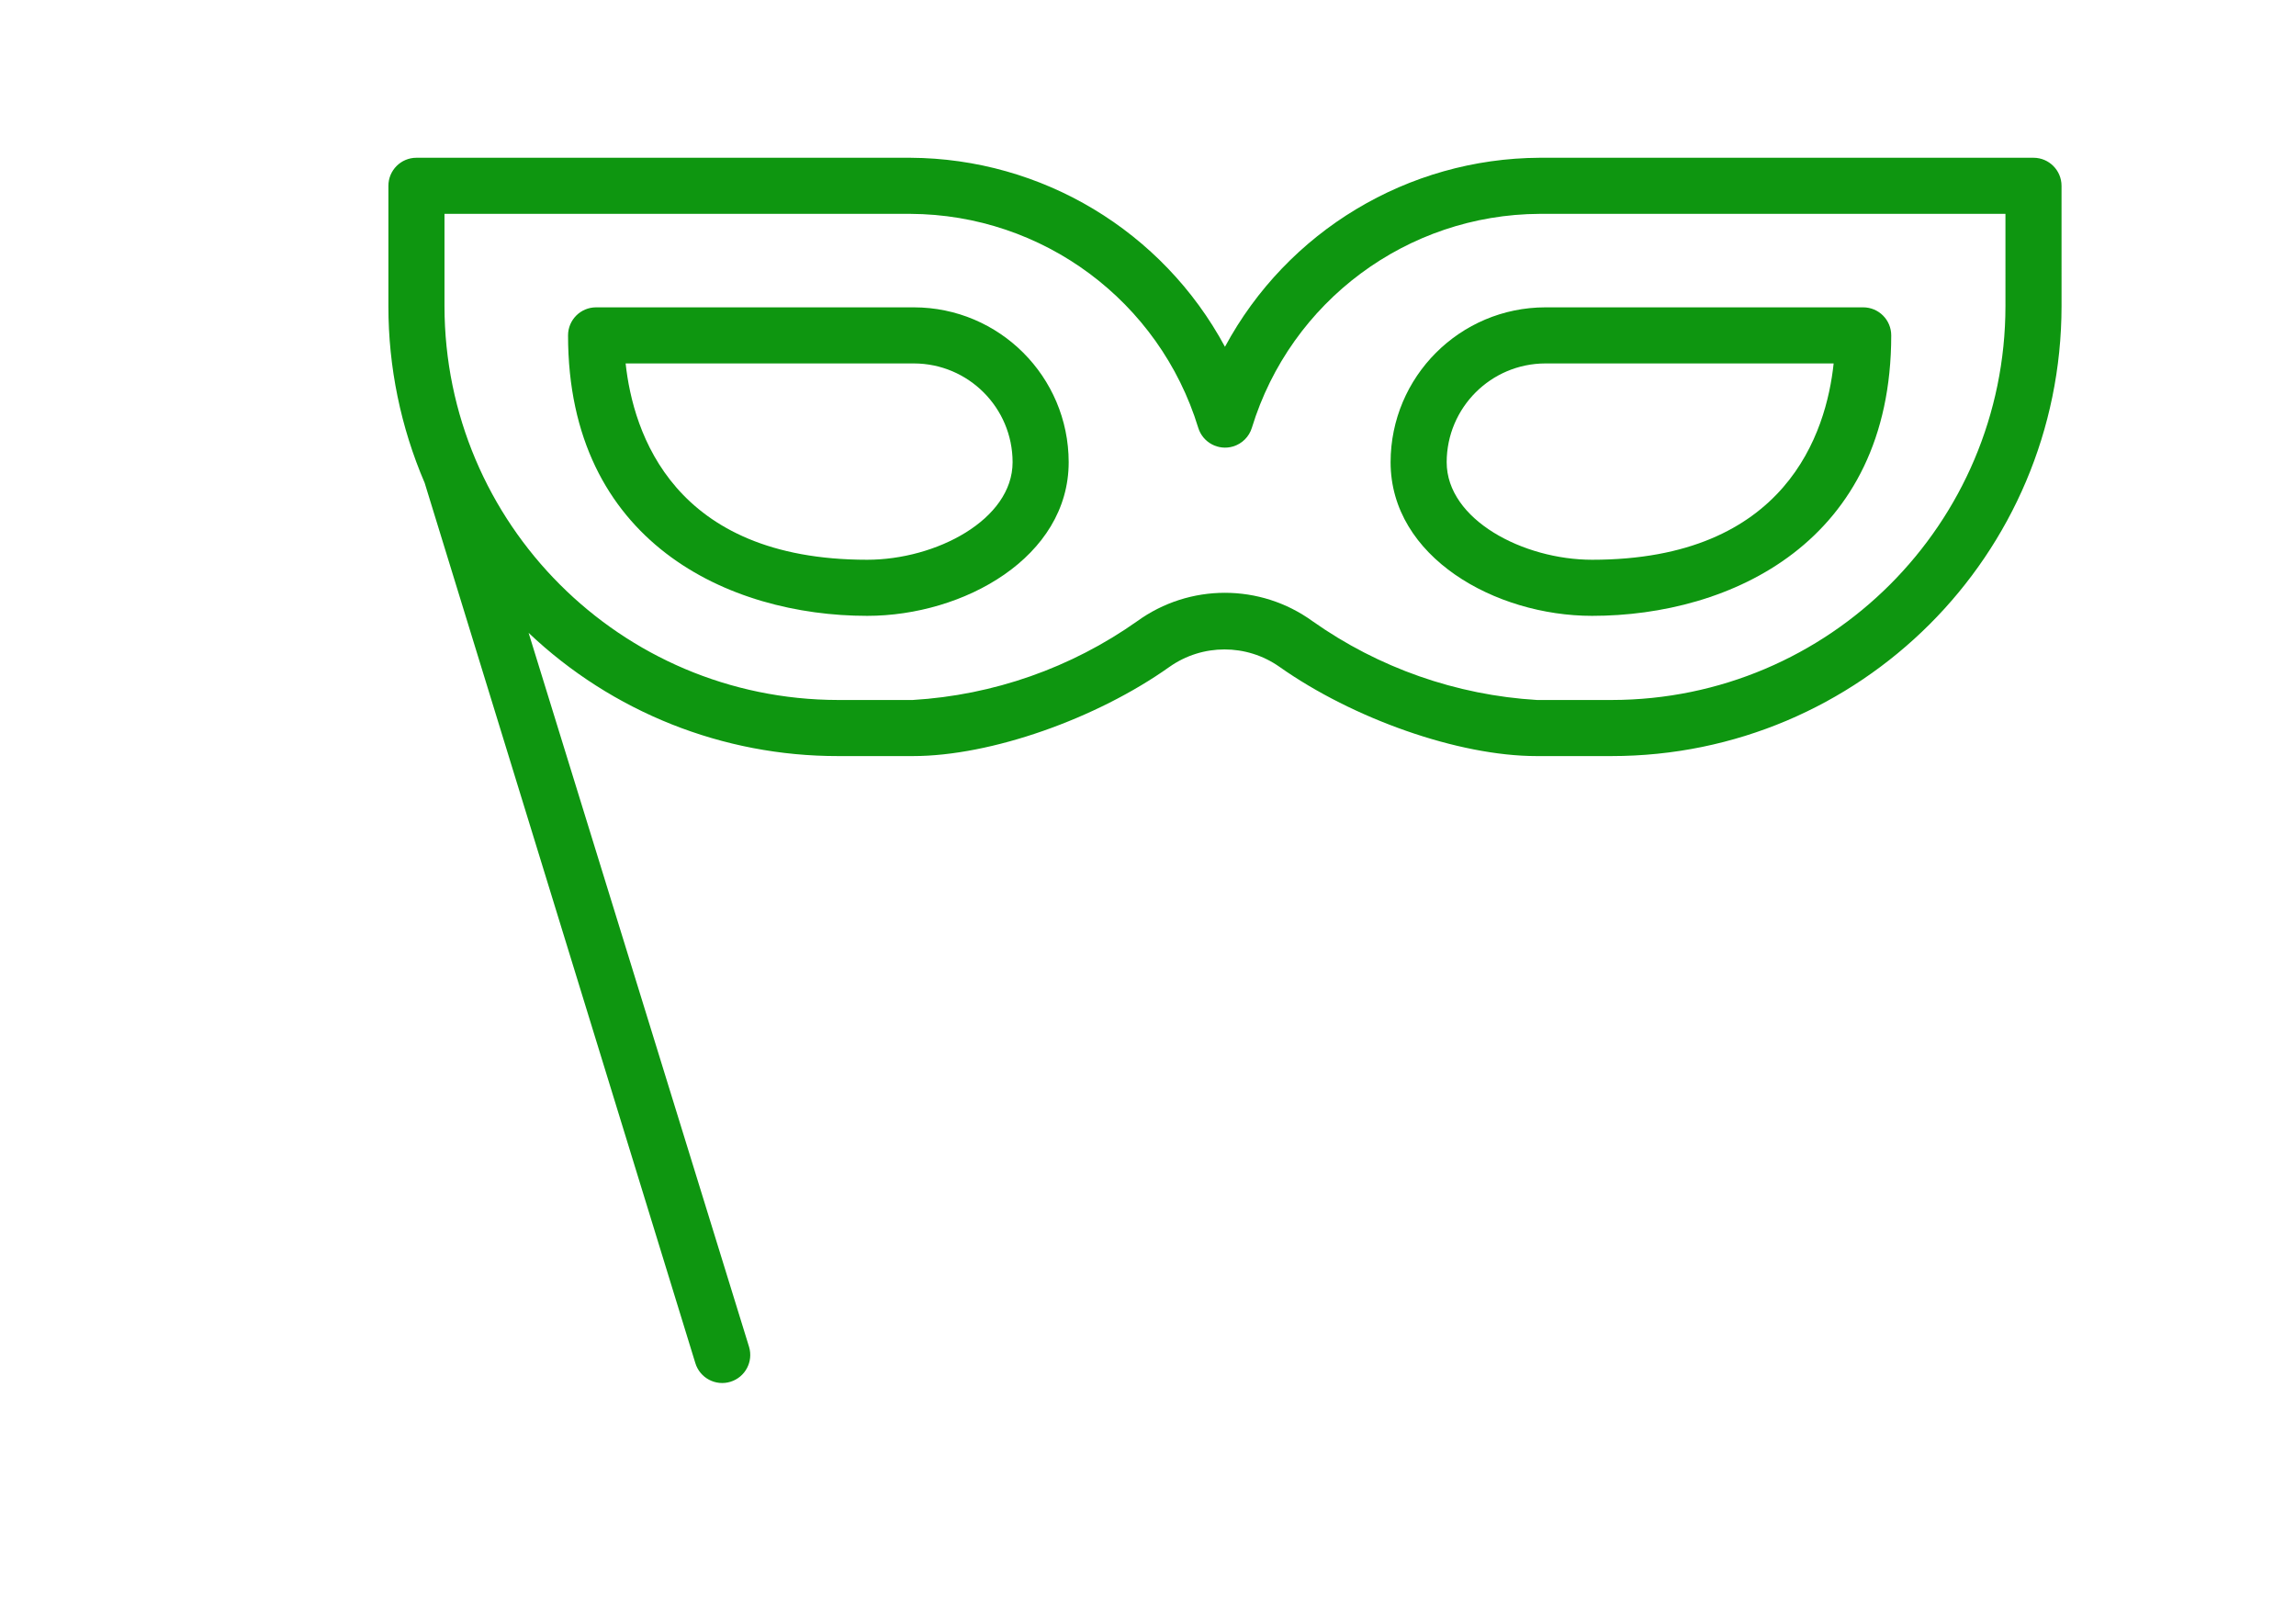
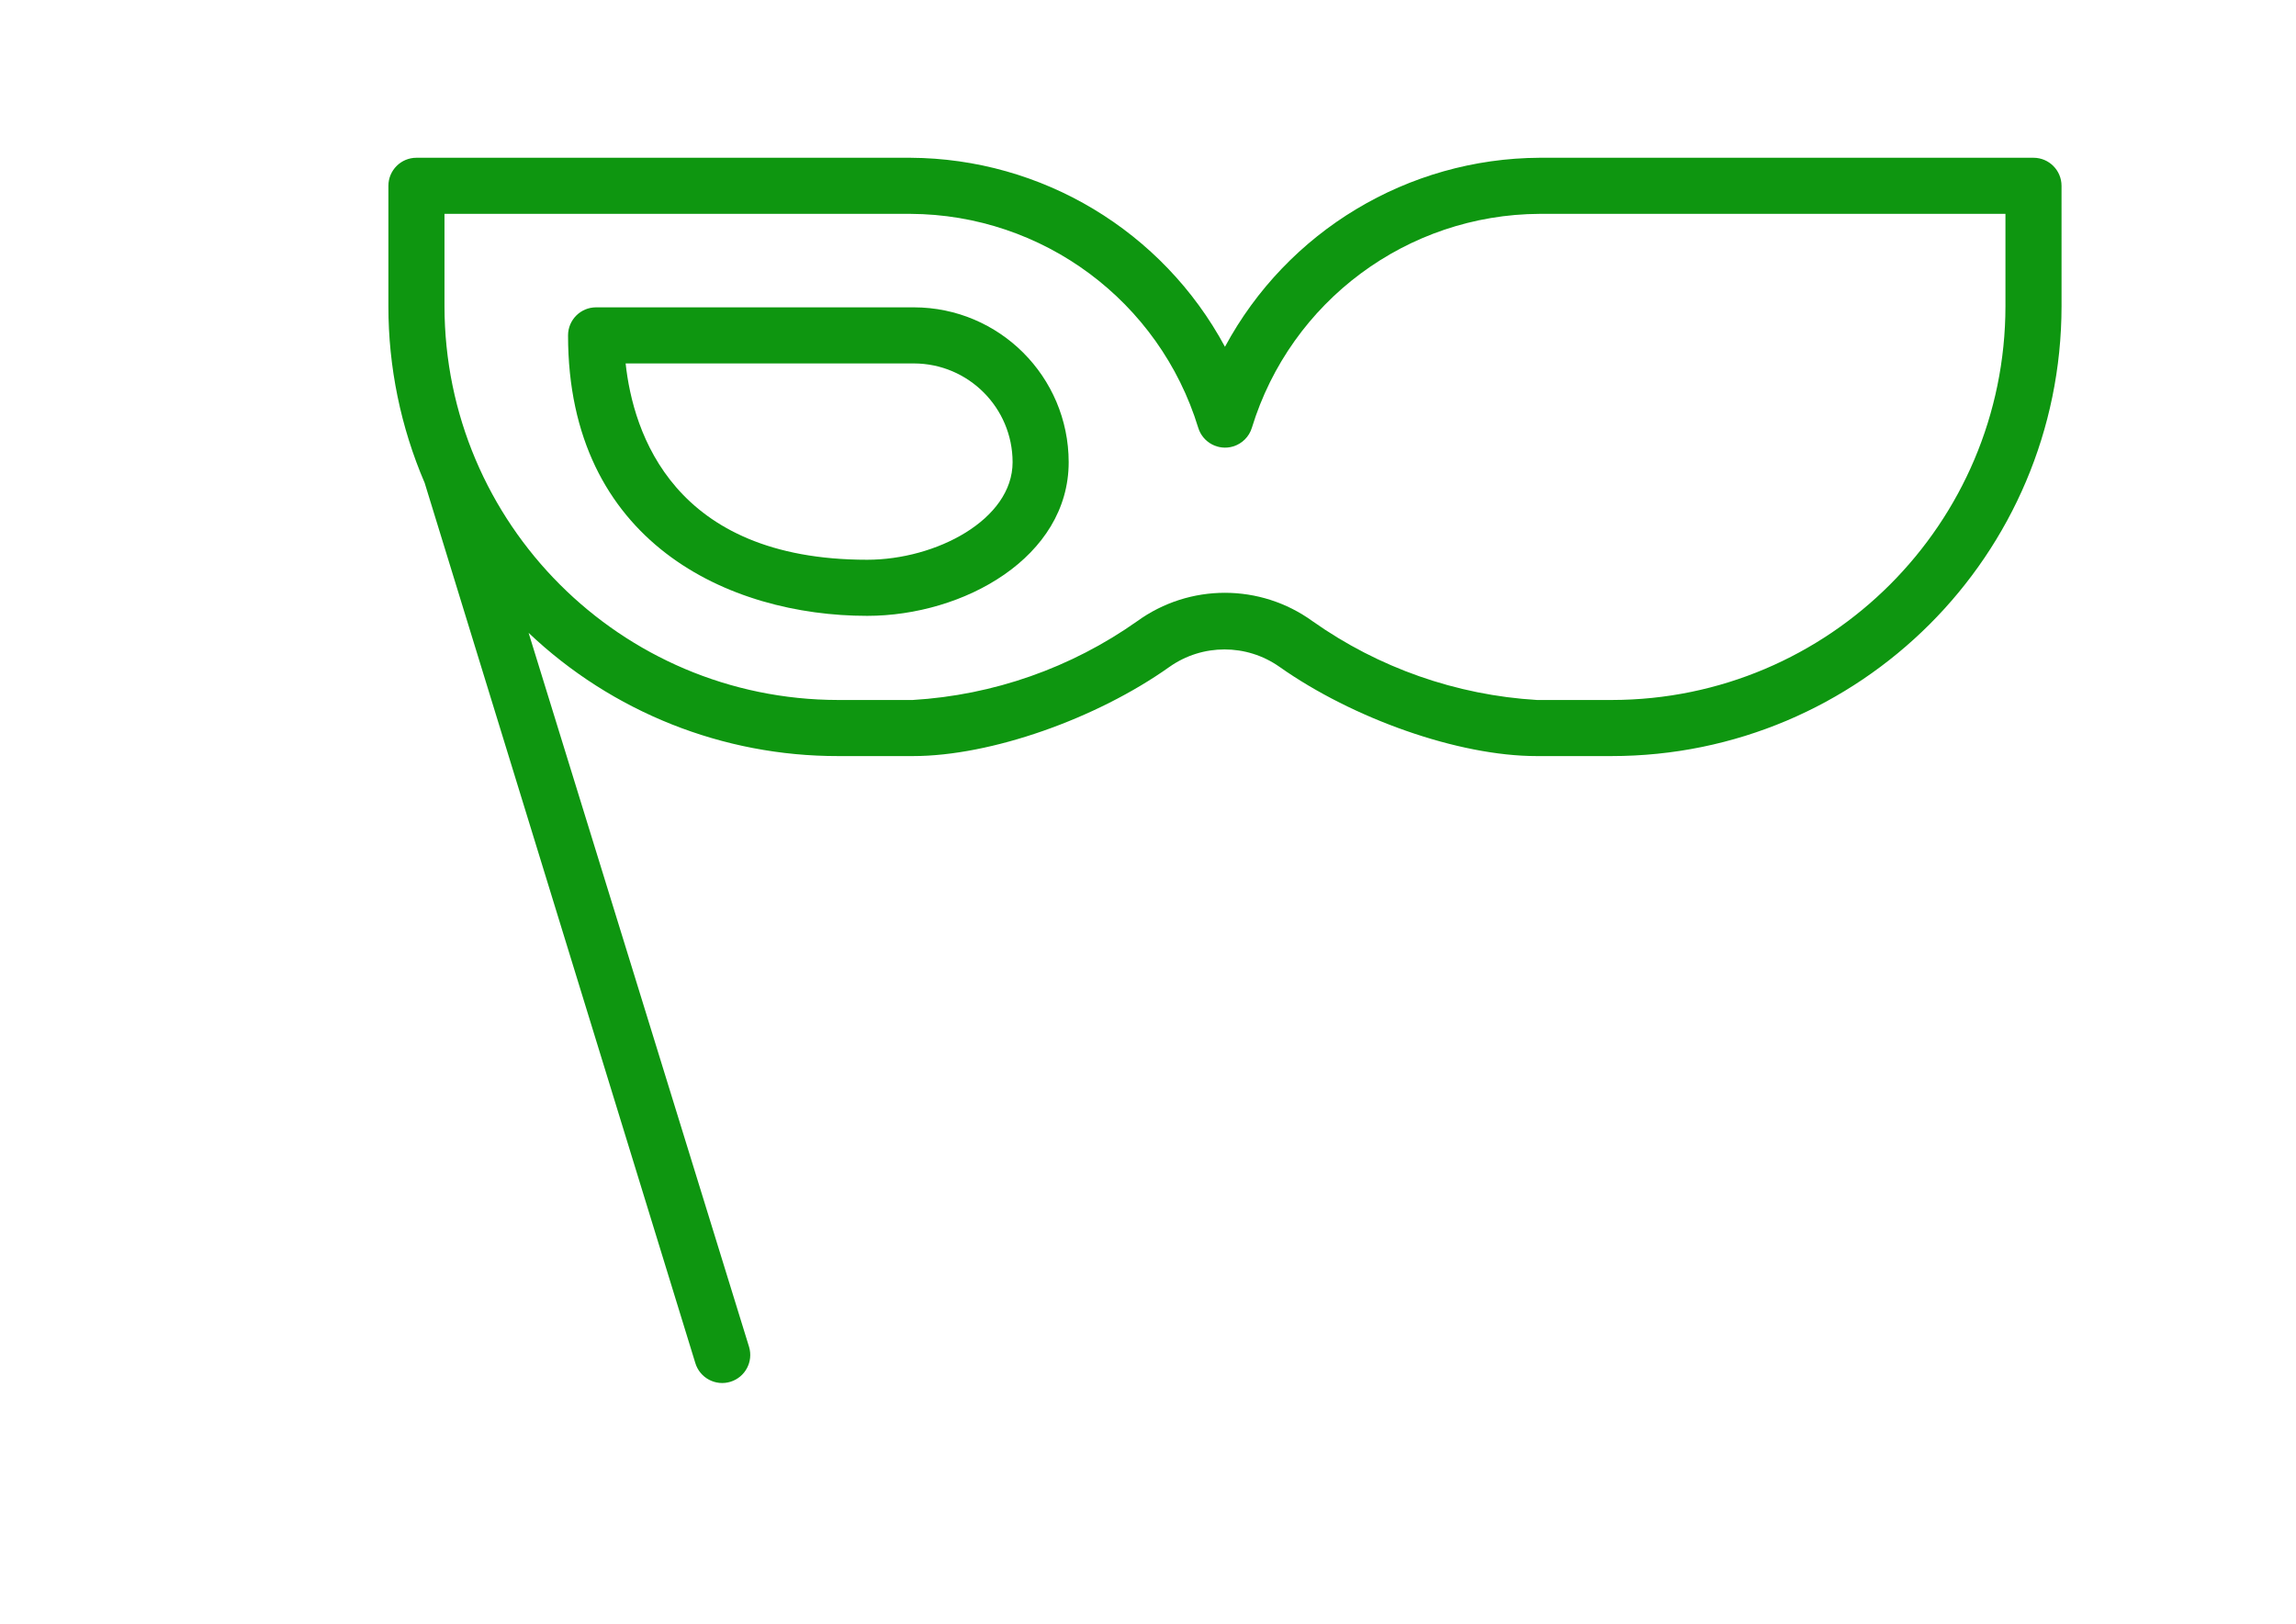
<svg xmlns="http://www.w3.org/2000/svg" id="Слой_2" x="0px" y="0px" width="841.891px" height="595.279px" viewBox="0 0 841.891 595.279" xml:space="preserve">
  <title>hhhArtboard 2 copy 10 копия 14</title>
  <path fill="#0E9610" d="M745.634,57.838H564.532c-48.239,0.25-92.486,26.831-115.365,69.302 c-22.877-42.471-67.126-69.052-115.364-69.302H152.698c-5.679,0-10.282,4.604-10.282,10.283v44.143 c-0.014,22.272,4.512,44.313,13.3,64.778l99.257,322.723c1.666,5.432,7.421,8.485,12.854,6.82c5.432-1.669,8.486-7.42,6.819-12.854 l-80.818-261.713c30.638,29.07,71.281,45.242,113.516,45.173h27.418c28.584,0,67.314-13.71,94.048-32.698 c12.103-8.535,28.271-8.535,40.372,0c26.939,18.988,65.6,32.698,94.253,32.698h27.419c91.108,0,164.987-73.817,165.063-164.927 V68.121C755.916,62.442,751.312,57.838,745.634,57.838z M735.353,112.264c-0.073,79.697-64.664,144.287-144.361,144.363h-27.419 c-29.57-1.778-58.059-11.772-82.257-28.859c-19.199-13.916-45.168-13.916-64.368,0c-24.199,17.086-52.686,27.081-82.257,28.859 h-27.418c-79.67-0.116-144.217-64.693-144.291-144.363V78.403h170.82c48.561,0.21,91.337,31.987,105.563,78.418 c1.655,5.432,7.398,8.497,12.83,6.843c3.278-1,5.845-3.564,6.843-6.843c14.221-46.407,56.961-78.178,105.495-78.418h170.82V112.264z " />
-   <path fill="#0E9610" d="M509.9,169.435c0,34.822,38.387,56.346,73.895,56.346c50.587,0,109.676-26.939,109.676-102.822 c0-5.679-4.603-10.282-10.282-10.282h-116.53C535.325,112.715,509.938,138.104,509.9,169.435z M566.657,133.242h105.7 c-2.674,25.293-17.343,71.974-88.562,71.974c-25.226,0-53.33-14.669-53.33-35.781C530.501,149.461,546.684,133.278,566.657,133.242z " />
  <path fill="#0E9610" d="M335.104,112.677H218.572c-5.678,0-10.282,4.603-10.282,10.282c0,75.882,59.088,102.822,109.676,102.822 c35.508,0,73.895-21.524,73.895-56.346C391.823,138.104,366.433,112.715,335.104,112.677z M317.966,205.216 c-71.219,0-85.821-46.68-88.562-71.974h105.702c19.973,0.036,36.155,16.219,36.191,36.192 C371.297,190.546,343.192,205.216,317.966,205.216z" />
</svg>